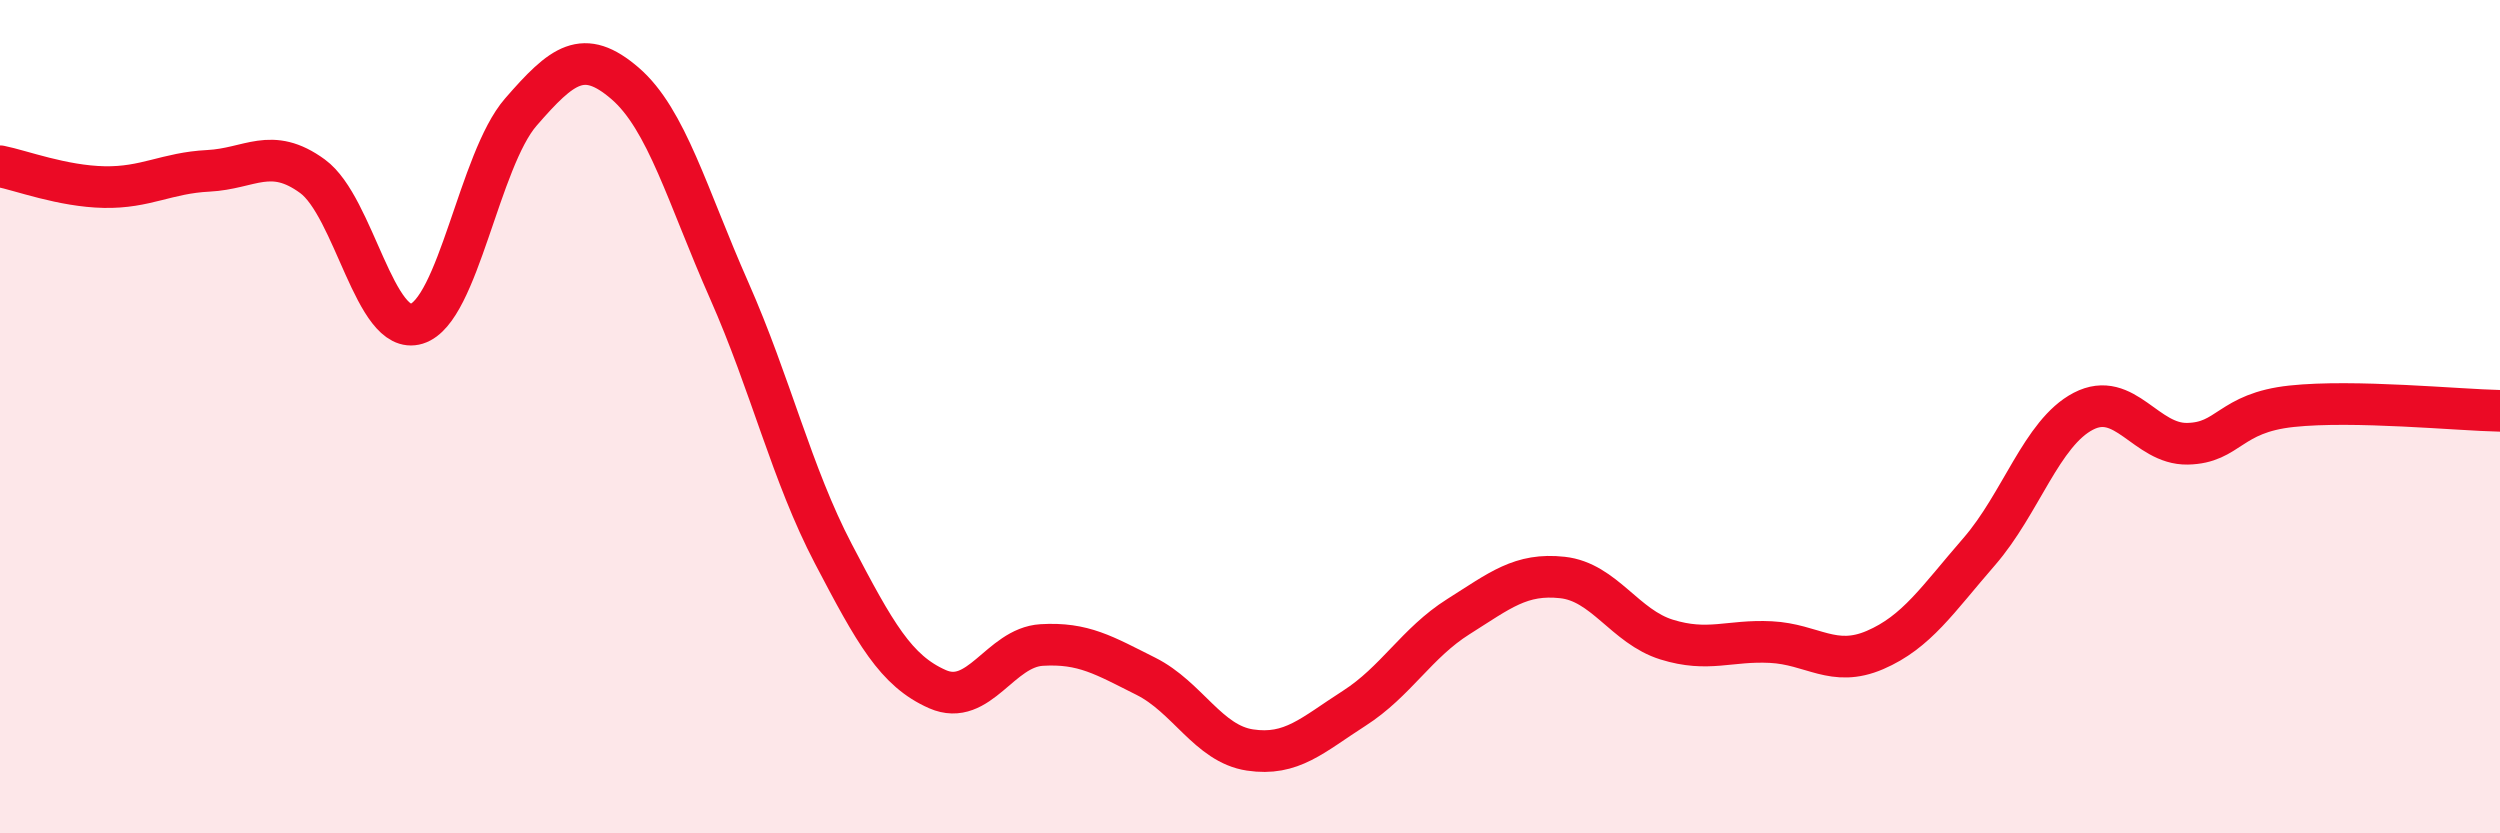
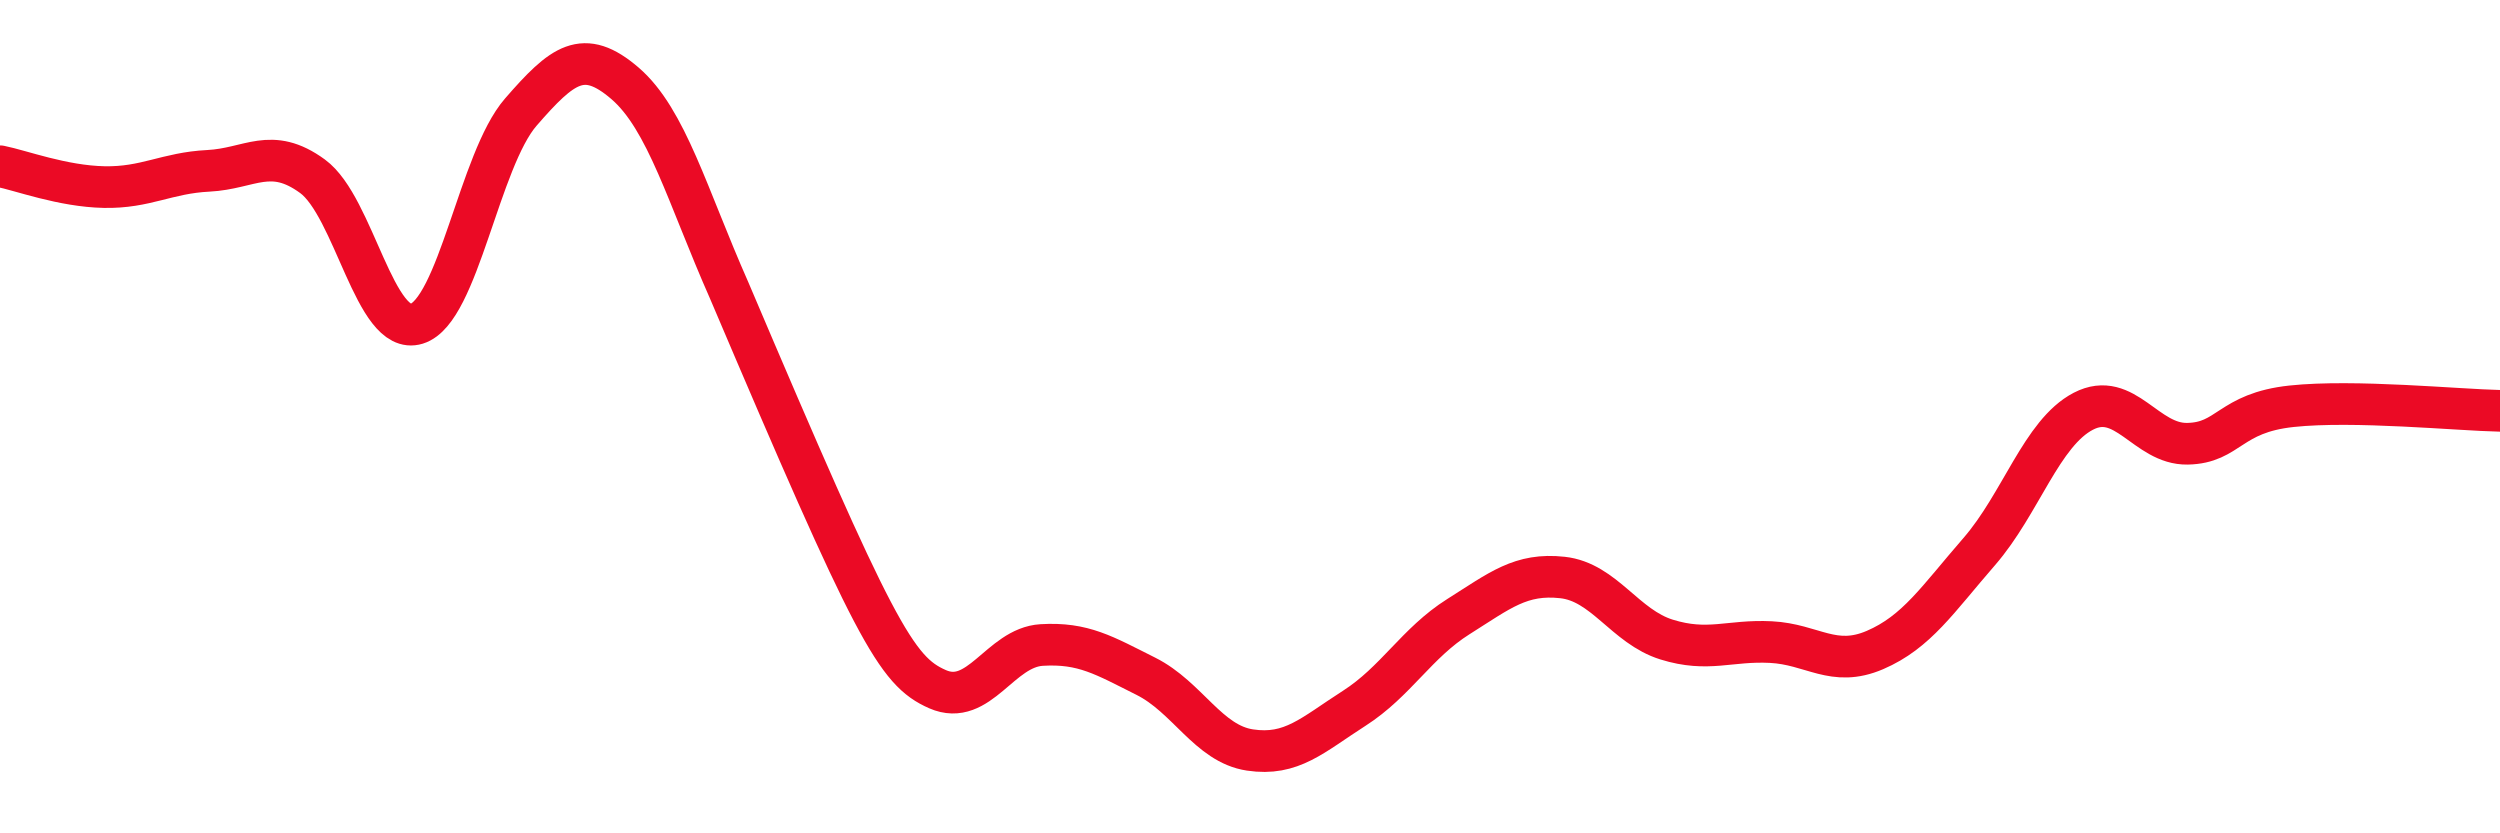
<svg xmlns="http://www.w3.org/2000/svg" width="60" height="20" viewBox="0 0 60 20">
-   <path d="M 0,3.99 C 0.5,4.09 1.5,4.47 2.5,4.49 C 3.5,4.51 4,4.15 5,4.1 C 6,4.05 6.5,3.5 7.5,4.23 C 8.5,4.96 9,8.08 10,7.77 C 11,7.46 11.5,3.84 12.5,2.69 C 13.5,1.54 14,1.14 15,2 C 16,2.86 16.5,4.71 17.5,6.97 C 18.5,9.23 19,11.38 20,13.29 C 21,15.2 21.5,16.1 22.5,16.54 C 23.5,16.98 24,15.54 25,15.48 C 26,15.42 26.5,15.73 27.5,16.23 C 28.5,16.73 29,17.85 30,18 C 31,18.15 31.5,17.64 32.5,17 C 33.5,16.36 34,15.43 35,14.8 C 36,14.17 36.5,13.75 37.5,13.86 C 38.5,13.97 39,15.04 40,15.35 C 41,15.66 41.5,15.36 42.5,15.41 C 43.5,15.46 44,16.03 45,15.6 C 46,15.17 46.5,14.39 47.5,13.24 C 48.5,12.09 49,10.39 50,9.87 C 51,9.35 51.5,10.67 52.5,10.65 C 53.5,10.63 53.5,9.91 55,9.75 C 56.5,9.59 59,9.84 60,9.86L60 20L0 20Z" fill="#EB0A25" opacity="0.1" stroke-linecap="round" stroke-linejoin="round" />
-   <path d="M 0,3.99 C 0.5,4.09 1.5,4.47 2.5,4.49 C 3.5,4.51 4,4.15 5,4.1 C 6,4.05 6.5,3.5 7.5,4.23 C 8.5,4.96 9,8.08 10,7.77 C 11,7.46 11.5,3.84 12.5,2.69 C 13.5,1.54 14,1.14 15,2 C 16,2.86 16.5,4.71 17.5,6.97 C 18.5,9.23 19,11.38 20,13.29 C 21,15.2 21.5,16.1 22.5,16.54 C 23.5,16.98 24,15.54 25,15.48 C 26,15.42 26.5,15.73 27.5,16.23 C 28.5,16.73 29,17.85 30,18 C 31,18.15 31.5,17.64 32.5,17 C 33.5,16.36 34,15.43 35,14.8 C 36,14.17 36.5,13.75 37.5,13.86 C 38.5,13.97 39,15.04 40,15.35 C 41,15.66 41.5,15.36 42.5,15.41 C 43.5,15.46 44,16.03 45,15.6 C 46,15.17 46.5,14.39 47.5,13.24 C 48.5,12.09 49,10.39 50,9.87 C 51,9.35 51.5,10.67 52.5,10.65 C 53.5,10.63 53.5,9.91 55,9.75 C 56.5,9.59 59,9.84 60,9.86" stroke="#EB0A25" stroke-width="1" fill="none" stroke-linecap="round" stroke-linejoin="round" />
+   <path d="M 0,3.99 C 0.5,4.09 1.5,4.47 2.5,4.49 C 3.5,4.51 4,4.15 5,4.1 C 6,4.05 6.5,3.5 7.5,4.23 C 8.5,4.96 9,8.08 10,7.77 C 11,7.46 11.5,3.84 12.5,2.69 C 13.5,1.54 14,1.14 15,2 C 16,2.86 16.5,4.71 17.5,6.97 C 21,15.2 21.5,16.1 22.5,16.54 C 23.5,16.98 24,15.54 25,15.48 C 26,15.42 26.5,15.73 27.5,16.23 C 28.5,16.73 29,17.85 30,18 C 31,18.15 31.5,17.64 32.5,17 C 33.5,16.36 34,15.43 35,14.8 C 36,14.17 36.5,13.75 37.5,13.86 C 38.5,13.97 39,15.04 40,15.35 C 41,15.66 41.5,15.36 42.5,15.41 C 43.5,15.46 44,16.03 45,15.6 C 46,15.17 46.5,14.39 47.5,13.24 C 48.5,12.09 49,10.39 50,9.87 C 51,9.35 51.5,10.67 52.5,10.65 C 53.5,10.63 53.5,9.91 55,9.75 C 56.5,9.59 59,9.84 60,9.86" stroke="#EB0A25" stroke-width="1" fill="none" stroke-linecap="round" stroke-linejoin="round" />
</svg>